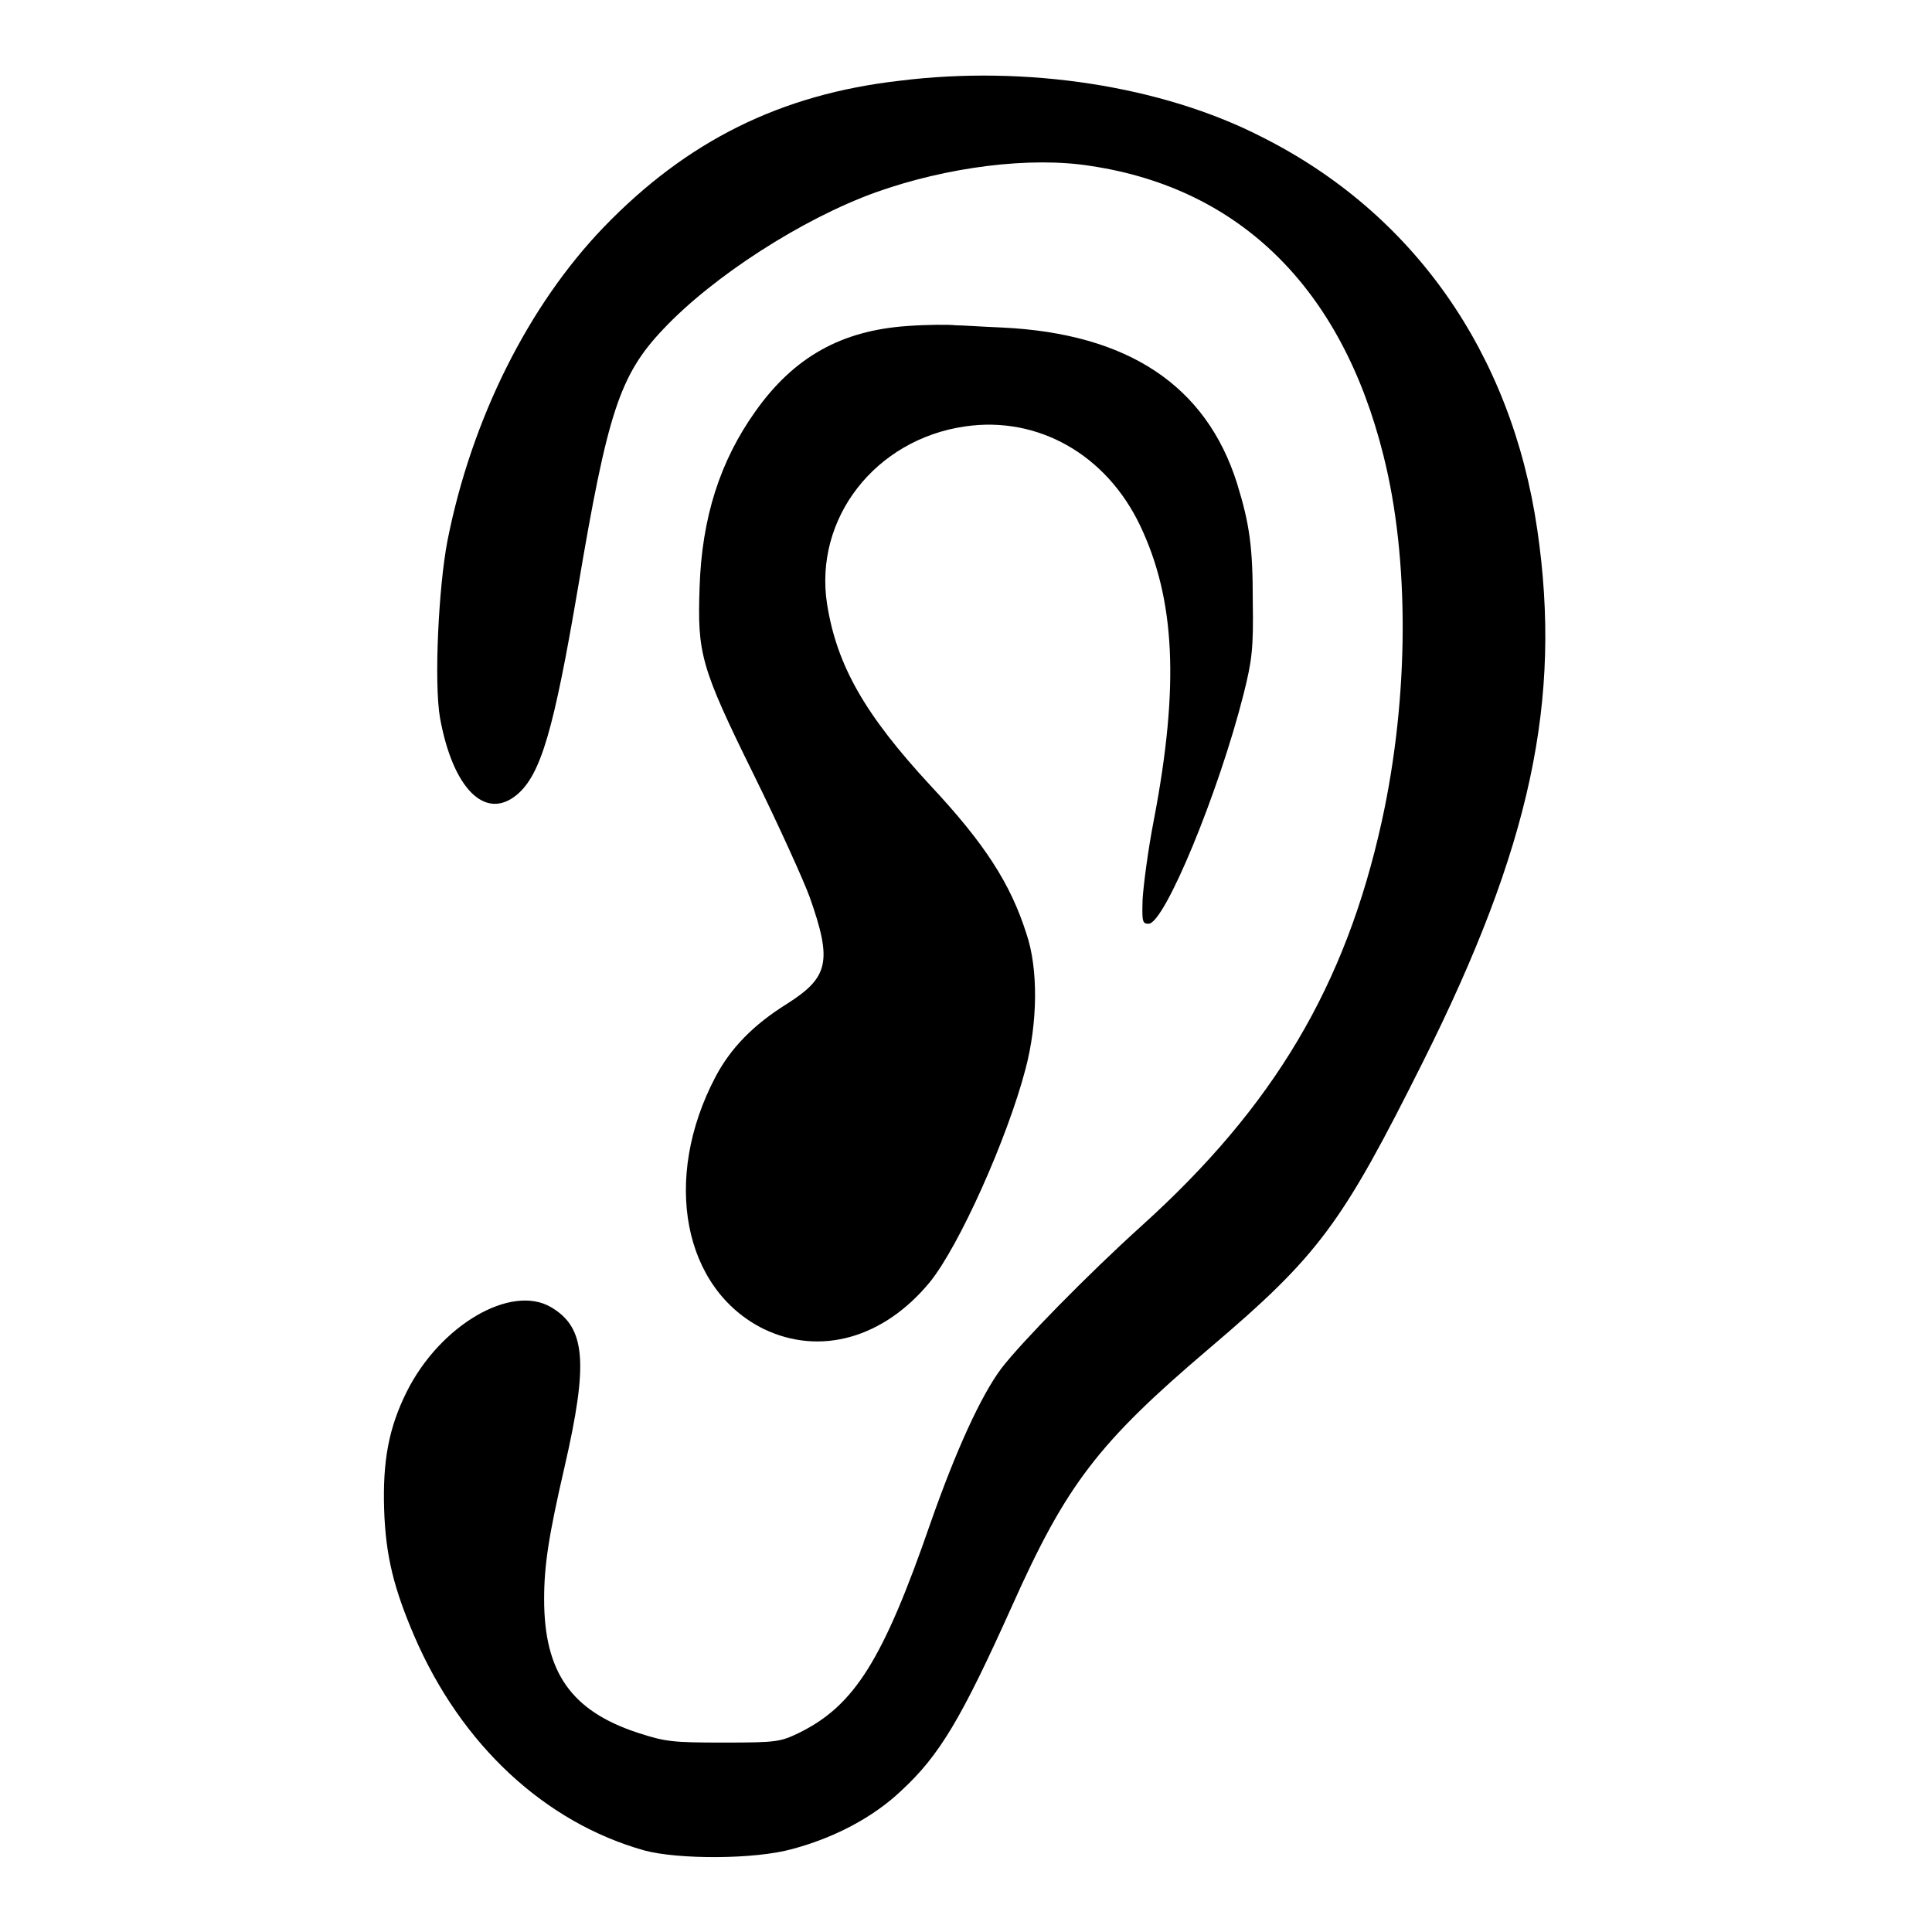
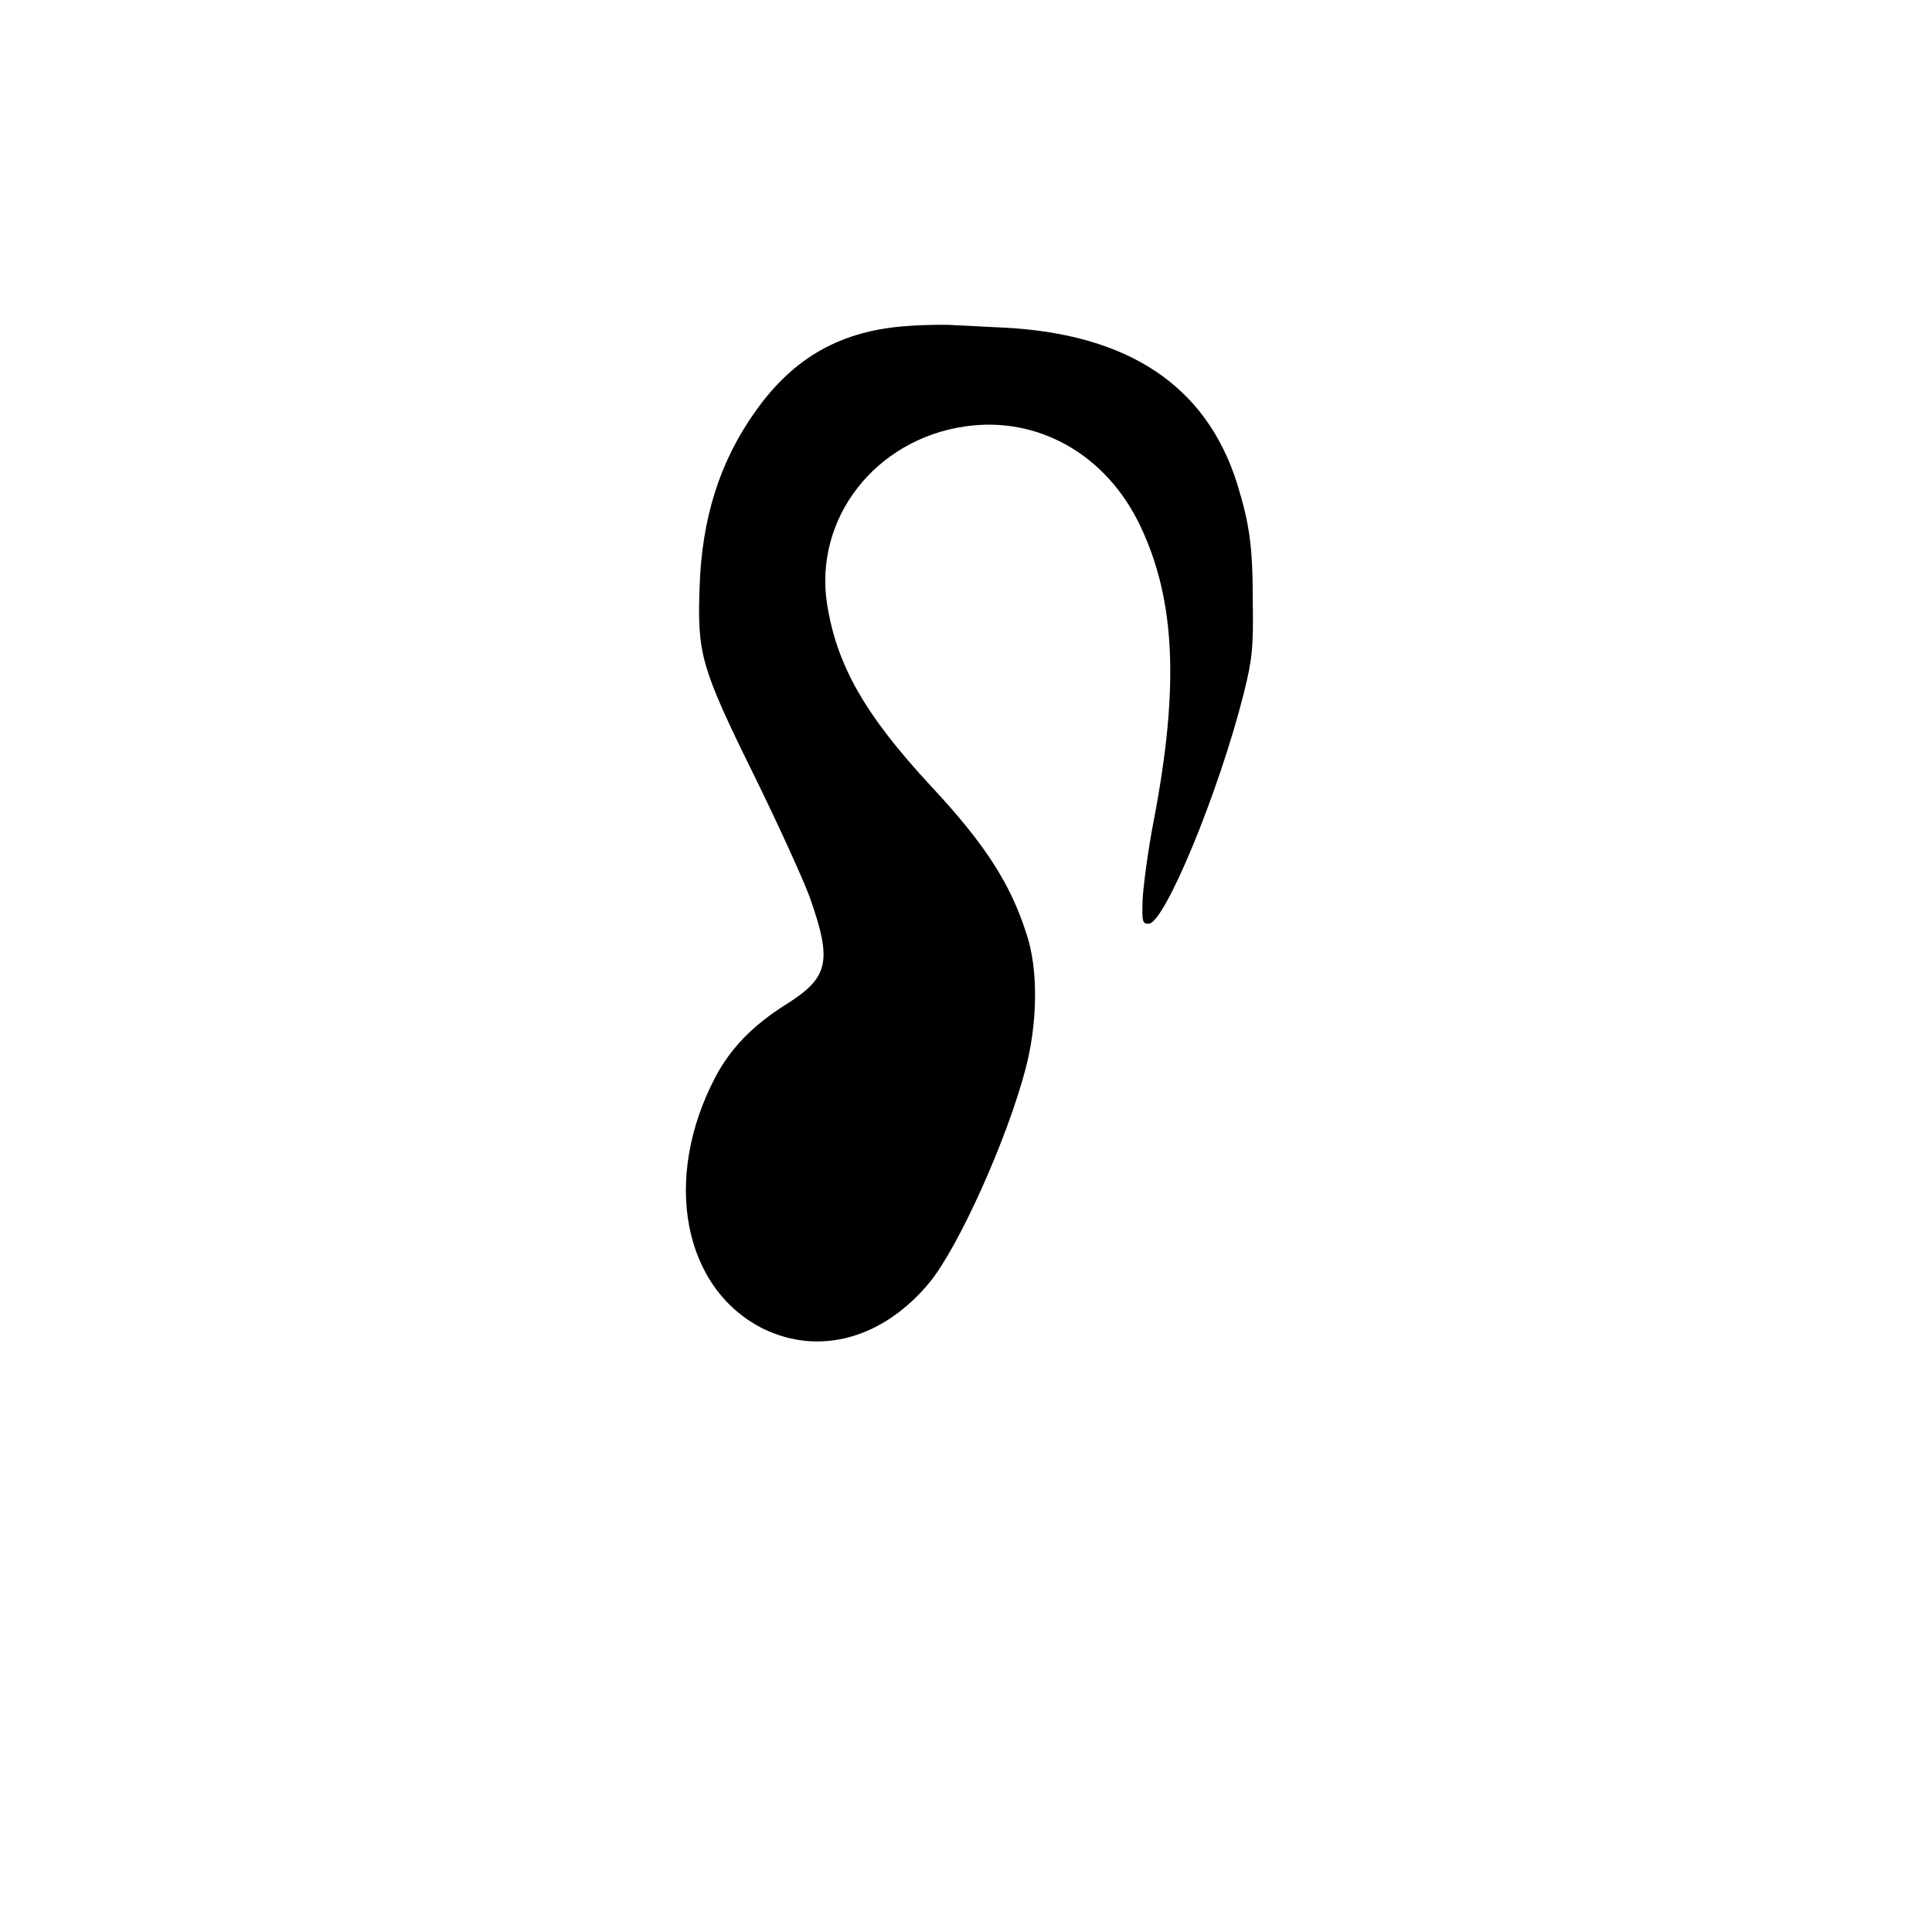
<svg xmlns="http://www.w3.org/2000/svg" version="1.1" x="0px" y="0px" viewBox="0 0 256 256" enable-background="new 0 0 256 256" xml:space="preserve">
  <g>
    <g>
      <g>
-         <path fill="#000000" d="M119.2,10.7C103.4,12.5,91,18.7,80,30.1C70,40.5,62.5,55.5,59.3,71.6c-1.2,6.2-1.8,18.9-1,23.5c1.7,9.4,6,13.7,10.2,10.2c3.2-2.7,4.9-8.7,8.1-27.5c3.9-23.1,5.5-28.1,11.3-34.2c6.6-7,18.4-14.6,28.1-18.1c9.5-3.4,20.6-4.8,28.6-3.5c19.8,3,33.2,16.3,38.7,38.3c3.5,13.8,3.4,32.1-0.2,48.5c-4.8,21.8-14.3,37.8-31.8,53.6c-7.2,6.5-15.9,15.4-18.6,18.9c-2.7,3.6-6,10.8-9.4,20.5c-6.3,18.2-10.1,24.2-17.4,27.8c-2.5,1.2-2.9,1.3-10,1.3c-6.8,0-7.7-0.1-11.4-1.3c-8.8-2.9-12.4-8-12.4-17.7c0-4.5,0.6-8.4,2.7-17.5c3.2-13.9,2.8-18.5-1.8-21.2c-5.3-3.1-14.7,2.4-19.1,11.2c-2.4,4.8-3.2,9.2-3,15.6c0.2,6.2,1.3,10.5,4,16.8c6.2,14.4,17.3,24.7,30.5,28.4c4.5,1.2,14.6,1.2,19.6-0.2c5.6-1.5,10.7-4.2,14.4-7.7c5.1-4.7,8-9.6,14.7-24.5c7.2-16.1,11.4-21.6,26.1-34.1c14.6-12.4,17.6-16.5,28.4-38.1c14.2-28.4,18.4-47.8,15.1-70.4c-3.4-23.4-16.4-42-36.6-52.1C154,11.4,136,8.6,119.2,10.7z" />
        <path fill="#000000" d="M120.2,43.2c-8.7,0.6-15,4.1-20.1,11.3c-4.7,6.6-7.1,14.1-7.4,23.3c-0.3,8.8,0.1,10.5,7.2,24.9c3.3,6.7,6.6,14,7.4,16.2c3,8.5,2.5,10.6-3,14.1c-4.5,2.8-7.5,5.9-9.5,9.7c-7.1,13.5-4.3,28.1,6.4,33.4c7.5,3.6,15.9,1.2,22-6.2c3.9-4.8,10.3-19.1,12.7-28.3c1.6-6.1,1.7-13.2,0.1-17.9c-2.1-6.6-5.5-11.9-12.7-19.6c-8.7-9.4-12.4-15.9-13.7-24c-1.8-11.4,6.4-21.9,18.3-23.6c9.6-1.4,18.7,3.7,23.2,13.2c4.6,9.7,5.2,21.1,1.8,38.9c-0.8,4.1-1.4,8.8-1.5,10.6c-0.1,3,0,3.2,0.8,3.2c2.1,0,9.3-17.4,12.6-30.5c1.1-4.4,1.3-6,1.2-12.2c0-7.2-0.4-10.2-2.1-15.7c-4.1-12.9-14.4-19.8-31.1-20.6c-2.5-0.1-5.4-0.3-6.2-0.3C125.8,43,122.9,43,120.2,43.2z" />
      </g>
    </g>
  </g>
</svg>